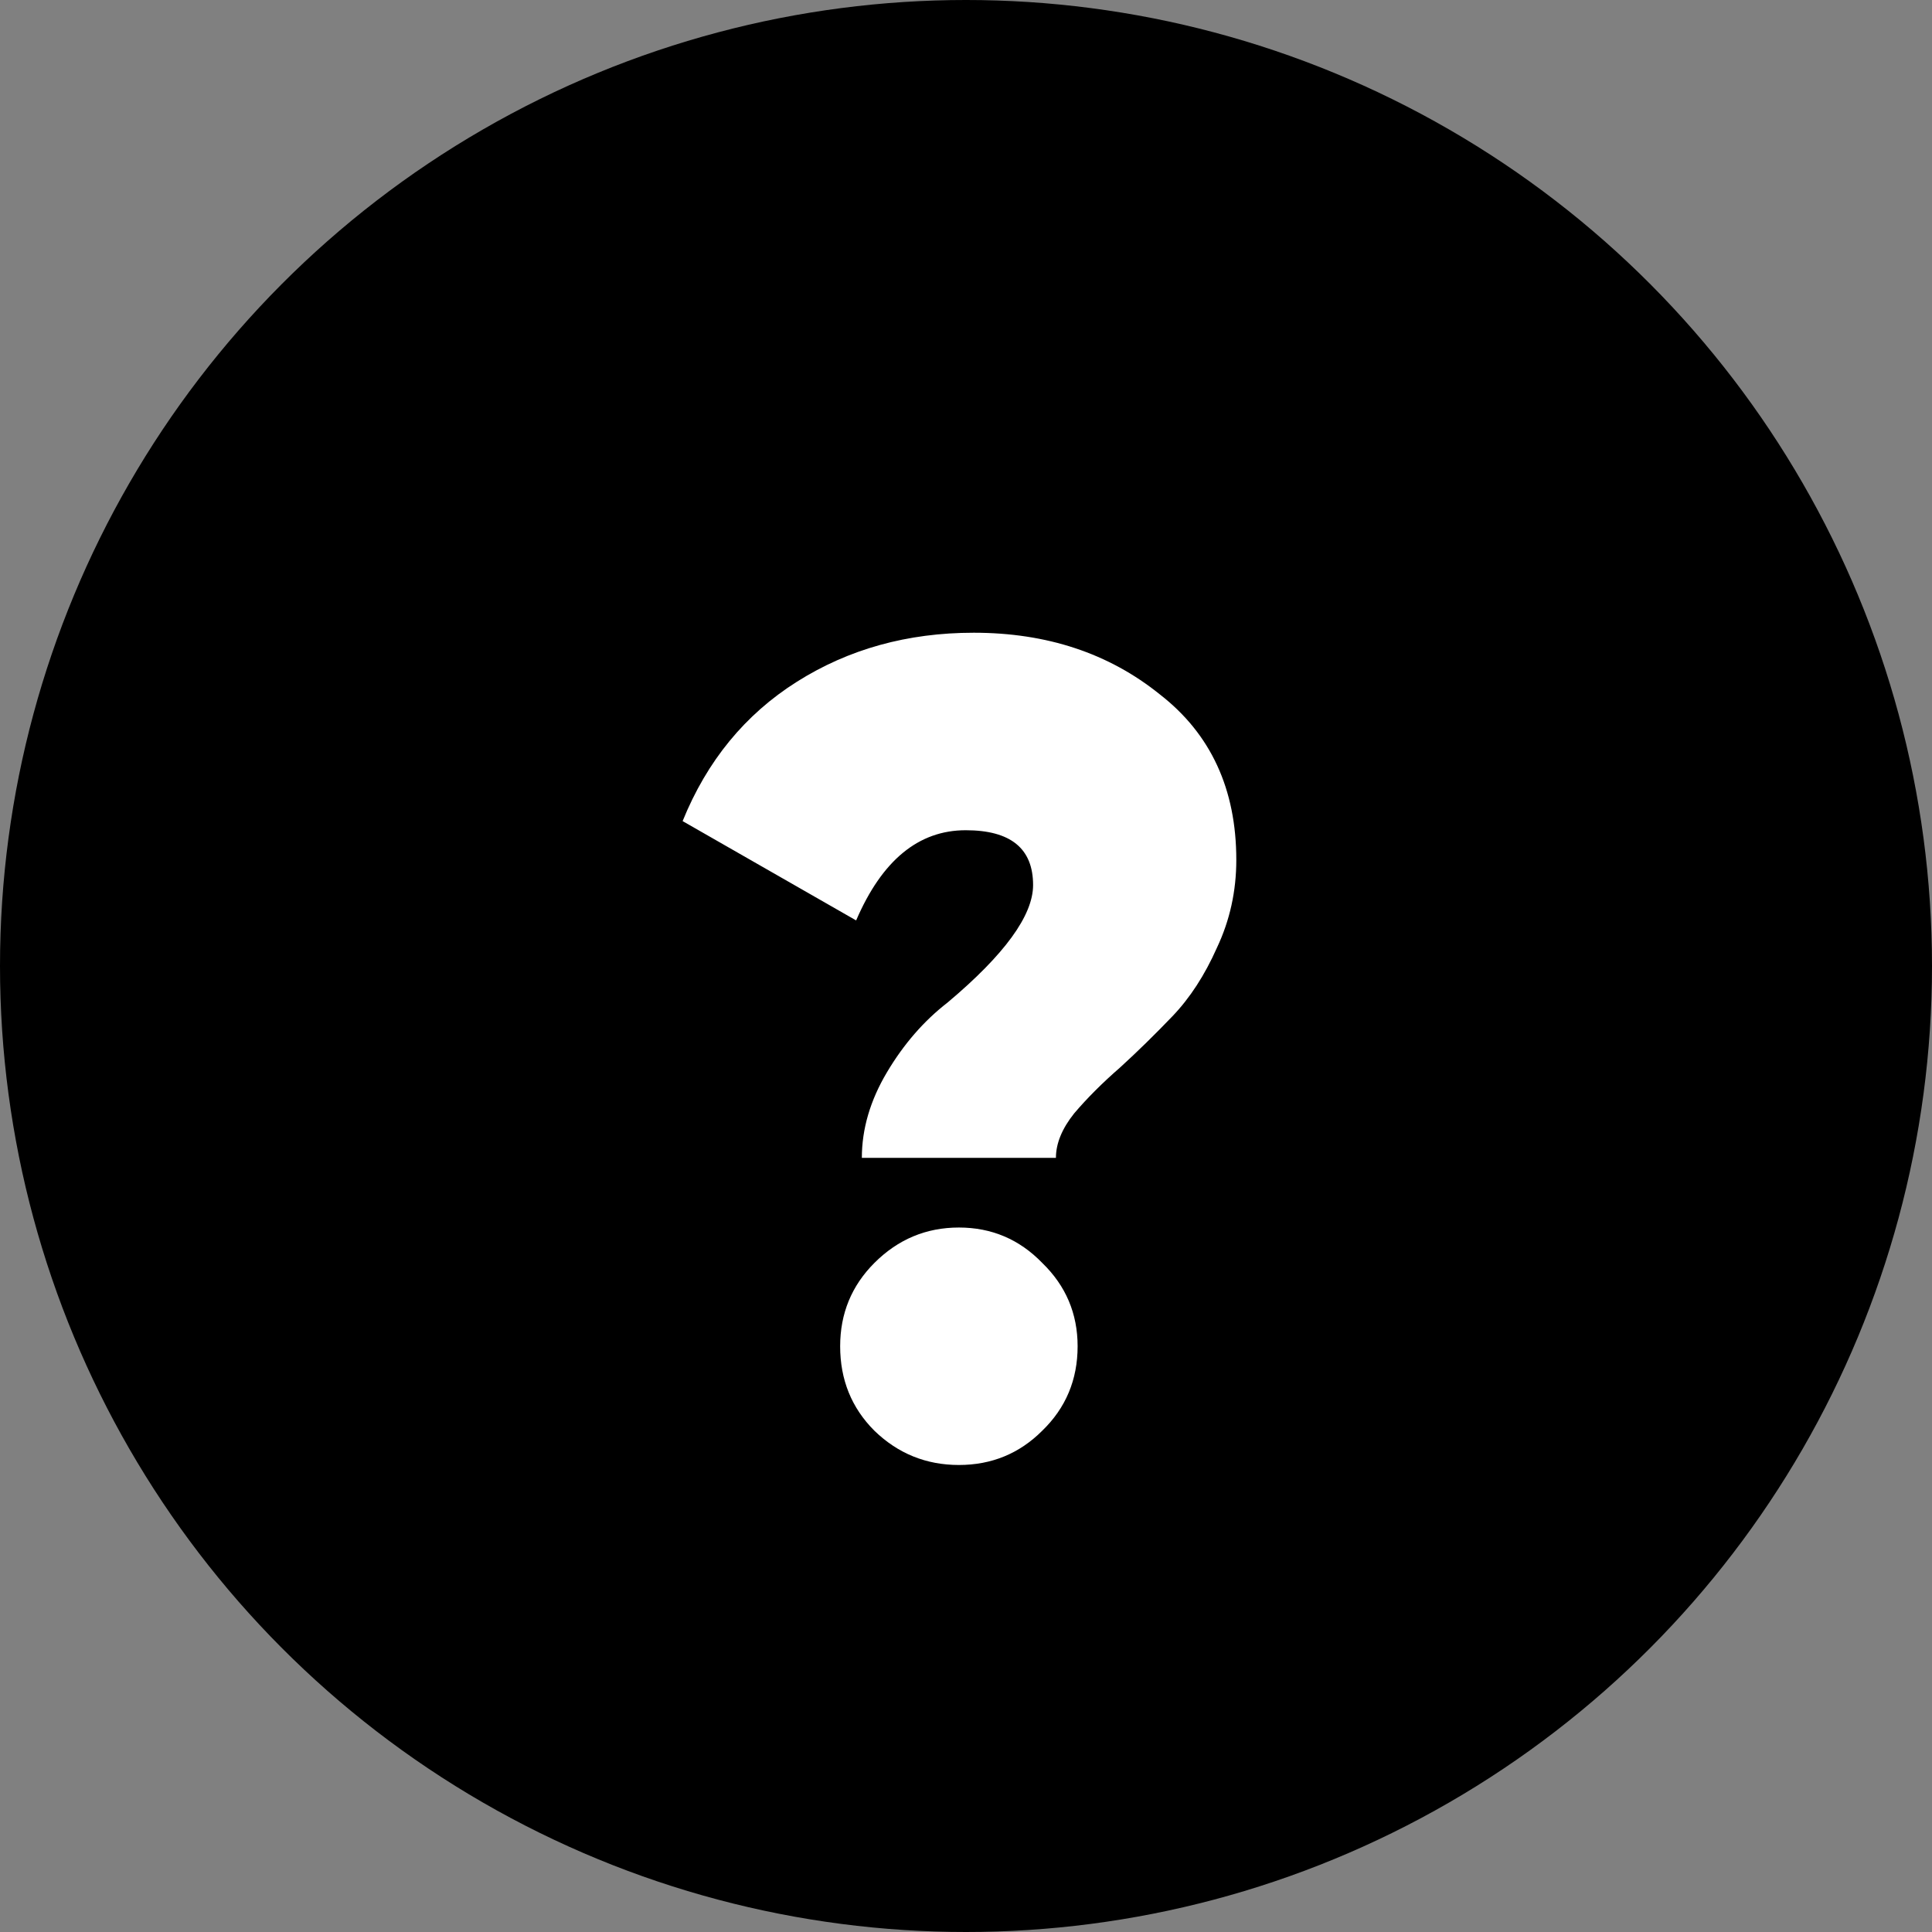
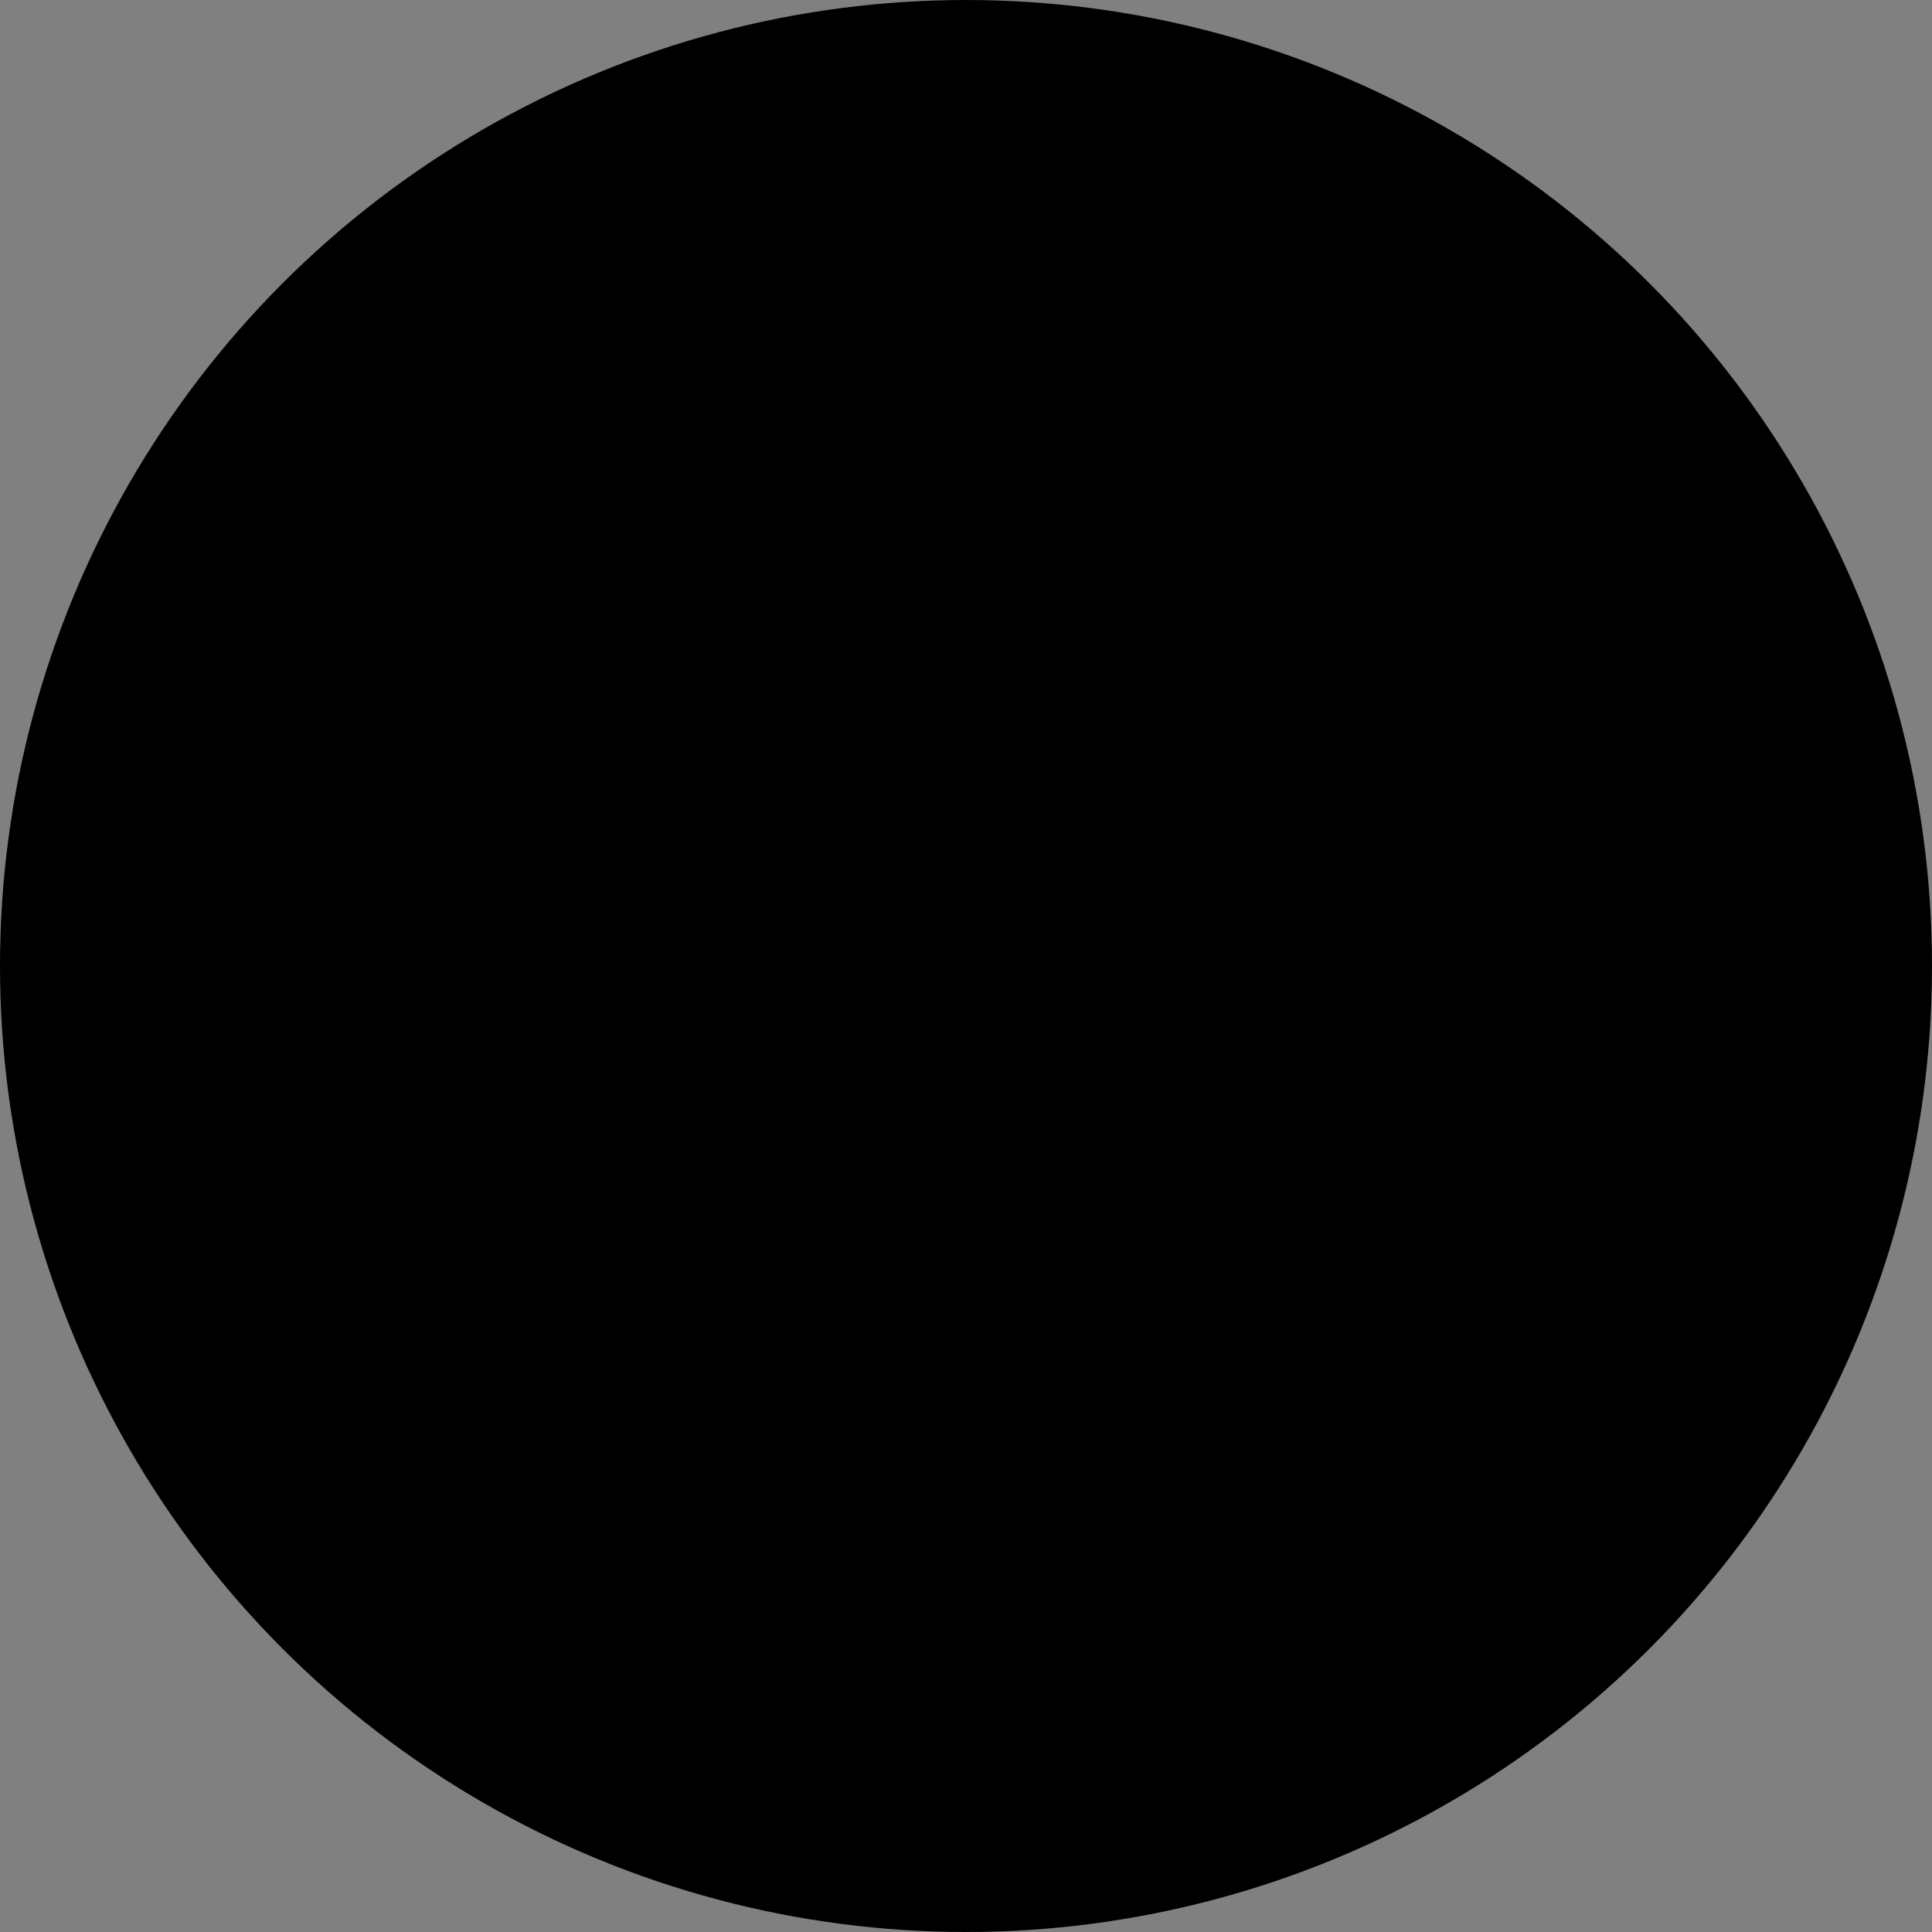
<svg xmlns="http://www.w3.org/2000/svg" width="44" height="44" viewBox="0 0 44 44" fill="none">
  <rect x="0" y="0" width="44" height="44" fill="#808080" stroke="none" />
  <circle cx="22" cy="22" r="22" fill="black" />
-   <path d="M24.048 26.37H19.628C19.628 25.711 19.819 25.061 20.2 24.42C20.581 23.779 21.041 23.25 21.578 22.834C22.878 21.742 23.528 20.849 23.528 20.156C23.528 19.324 23.017 18.908 21.994 18.908C20.919 18.908 20.087 19.593 19.498 20.962L15.546 18.7C16.101 17.331 16.967 16.273 18.146 15.528C19.325 14.783 20.668 14.41 22.176 14.41C23.84 14.41 25.253 14.878 26.414 15.814C27.575 16.715 28.156 17.972 28.156 19.584C28.156 20.295 28.009 20.962 27.714 21.586C27.437 22.21 27.099 22.73 26.7 23.146C26.301 23.562 25.903 23.952 25.504 24.316C25.105 24.663 24.759 25.009 24.464 25.356C24.187 25.703 24.048 26.041 24.048 26.37ZM19.134 30.66C19.134 29.915 19.394 29.282 19.914 28.762C20.451 28.225 21.093 27.956 21.838 27.956C22.583 27.956 23.216 28.225 23.736 28.762C24.273 29.282 24.542 29.915 24.542 30.66C24.542 31.423 24.273 32.064 23.736 32.584C23.216 33.104 22.583 33.364 21.838 33.364C21.093 33.364 20.451 33.104 19.914 32.584C19.394 32.064 19.134 31.423 19.134 30.66Z" fill="white" />
</svg>